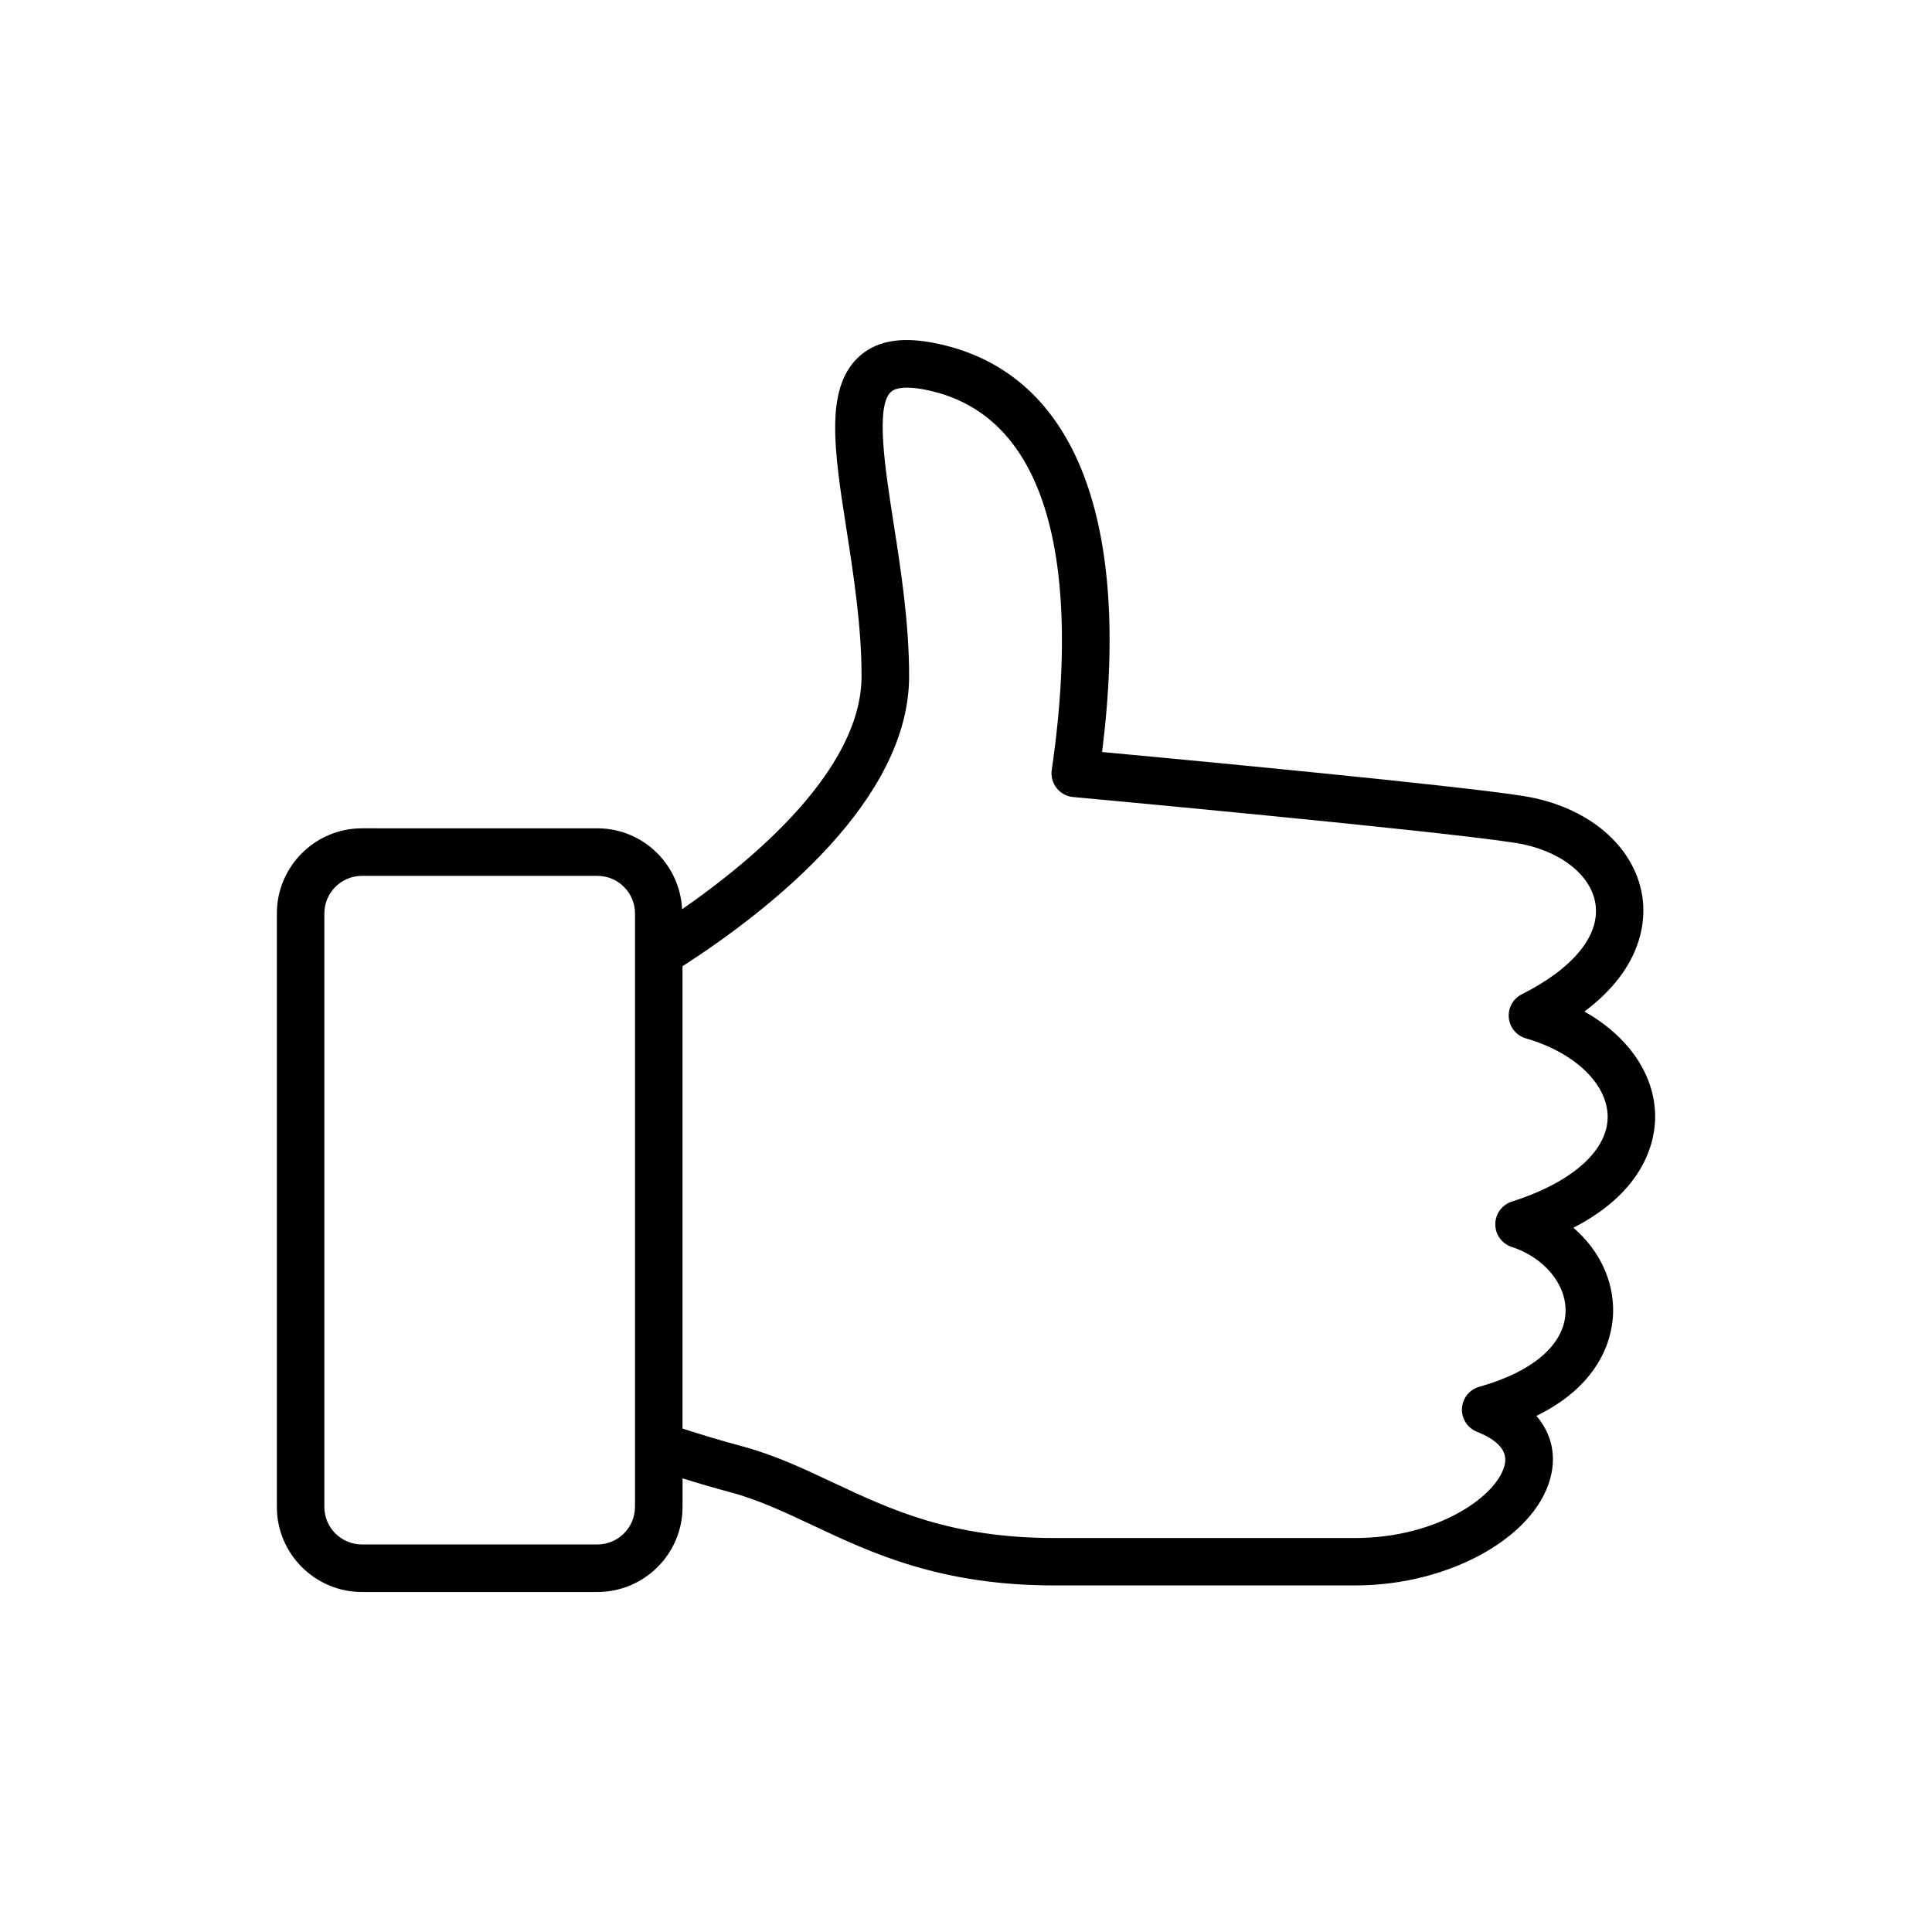
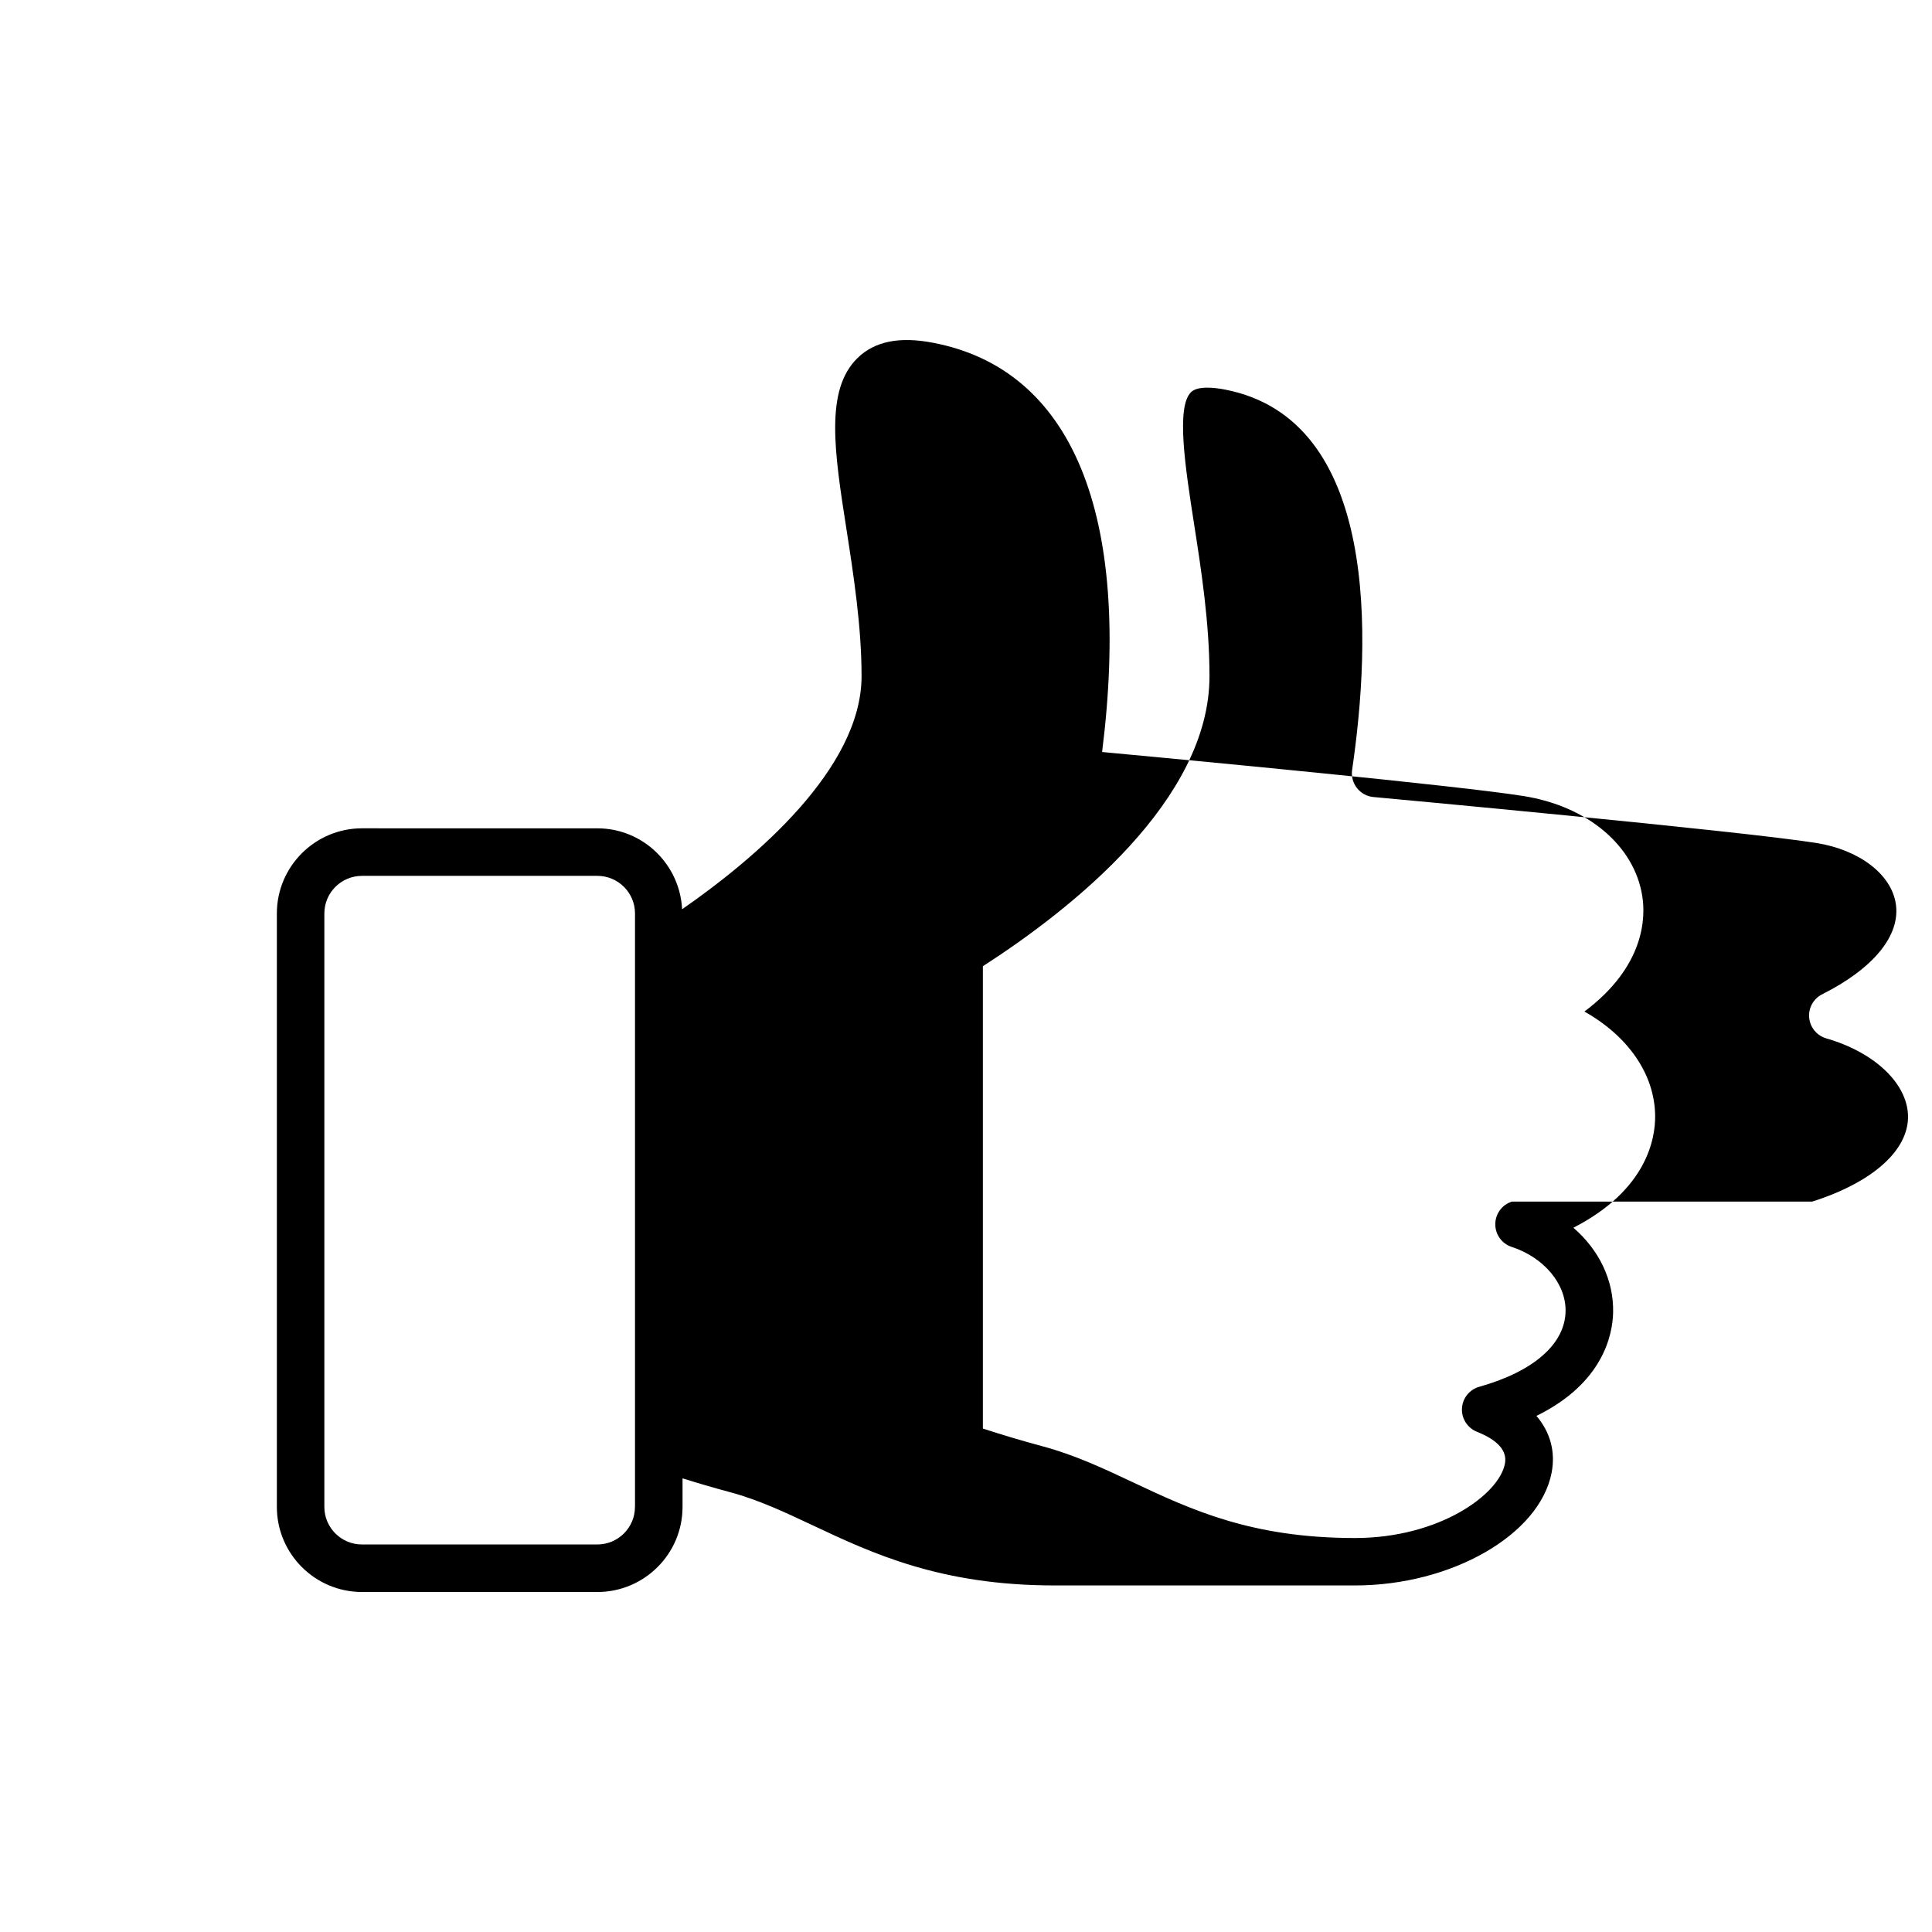
<svg xmlns="http://www.w3.org/2000/svg" fill="#000000" width="800px" height="800px" version="1.1" viewBox="144 144 512 512">
-   <path d="m582.63 439.64c-0.137-11.008-7.191-21.059-18.742-27.57 16.02-12.004 16.223-24.926 15.34-30.555-2.102-13.438-14.496-23.879-31.59-26.574-18.125-2.859-89.324-9.586-111.57-11.652 7.898-62.977-7.898-101.39-44.777-108.45-8.918-1.715-15.453-0.391-19.988 3.992-8.742 8.453-6.195 24.836-2.961 45.57 1.863 12.016 3.981 25.633 3.981 38.77 0 24.598-28.379 48.48-47.559 61.793-0.594-11.914-10.391-21.449-22.457-21.449l-62.367-0.004c-12.445 0-22.57 10.125-22.57 22.559v157.28c0 12.43 10.125 22.547 22.57 22.547h62.371c12.445 0 22.57-10.113 22.57-22.547v-7.57c3.953 1.234 8.137 2.469 12.559 3.652 7.496 2.004 14.473 5.289 21.852 8.754 15.895 7.481 33.918 15.973 64.199 15.973h79.602c25.566 0 48.945-13.414 52.105-29.902 1.07-5.594-0.391-10.781-4.031-15.027 17.773-8.715 20.203-21.625 20.328-27.434 0.176-8.578-3.777-16.625-10.531-22.434 19.516-10.023 21.742-23.664 21.668-29.723zm-270.36 103.71c0 5.492-4.473 9.949-9.977 9.949l-62.359 0.004c-5.504 0-9.977-4.457-9.977-9.949v-157.28c0-5.504 4.473-9.961 9.977-9.961h62.371c5.504 0 9.977 4.457 9.977 9.961v157.28zm232.39-80.91c-2.606 0.82-4.383 3.25-4.394 5.984-0.012 2.734 1.738 5.164 4.344 6.019 8.566 2.797 14.434 9.824 14.281 17.105-0.176 8.664-8.516 15.934-22.871 19.965-2.606 0.73-4.445 3.035-4.586 5.731-0.137 2.695 1.449 5.176 3.953 6.184 5.578 2.231 8.086 5.062 7.43 8.477-1.574 8.211-17.457 19.688-39.738 19.688h-79.602c-27.457 0-43.402-7.508-58.832-14.762-7.91-3.727-15.391-7.242-23.957-9.547-5.742-1.535-11.02-3.148-15.82-4.699v-122.52c23.719-15.305 60.055-44.07 60.055-76.883 0-14.105-2.191-28.238-4.144-40.695-2.231-14.383-4.773-30.684-0.73-34.574 1.801-1.738 6.324-1.172 8.879-0.691 41.16 7.871 38.832 66.539 33.793 100.81-0.25 1.715 0.215 3.449 1.285 4.812 1.07 1.359 2.644 2.231 4.371 2.379 0.969 0.09 96.605 8.891 117.31 12.168 11.398 1.801 19.887 8.262 21.109 16.07 1.309 8.387-5.805 17.141-19.512 24.043-2.316 1.16-3.68 3.629-3.438 6.195 0.238 2.582 2.039 4.762 4.523 5.481 12.848 3.703 21.551 11.992 21.676 20.645 0.094 9.055-9.391 17.52-25.387 22.609z" />
+   <path d="m582.63 439.64c-0.137-11.008-7.191-21.059-18.742-27.57 16.02-12.004 16.223-24.926 15.34-30.555-2.102-13.438-14.496-23.879-31.59-26.574-18.125-2.859-89.324-9.586-111.57-11.652 7.898-62.977-7.898-101.39-44.777-108.45-8.918-1.715-15.453-0.391-19.988 3.992-8.742 8.453-6.195 24.836-2.961 45.57 1.863 12.016 3.981 25.633 3.981 38.77 0 24.598-28.379 48.48-47.559 61.793-0.594-11.914-10.391-21.449-22.457-21.449l-62.367-0.004c-12.445 0-22.57 10.125-22.57 22.559v157.28c0 12.43 10.125 22.547 22.57 22.547h62.371c12.445 0 22.57-10.113 22.57-22.547v-7.57c3.953 1.234 8.137 2.469 12.559 3.652 7.496 2.004 14.473 5.289 21.852 8.754 15.895 7.481 33.918 15.973 64.199 15.973h79.602c25.566 0 48.945-13.414 52.105-29.902 1.07-5.594-0.391-10.781-4.031-15.027 17.773-8.715 20.203-21.625 20.328-27.434 0.176-8.578-3.777-16.625-10.531-22.434 19.516-10.023 21.742-23.664 21.668-29.723zm-270.36 103.71c0 5.492-4.473 9.949-9.977 9.949l-62.359 0.004c-5.504 0-9.977-4.457-9.977-9.949v-157.28c0-5.504 4.473-9.961 9.977-9.961h62.371c5.504 0 9.977 4.457 9.977 9.961v157.28zm232.39-80.91c-2.606 0.82-4.383 3.25-4.394 5.984-0.012 2.734 1.738 5.164 4.344 6.019 8.566 2.797 14.434 9.824 14.281 17.105-0.176 8.664-8.516 15.934-22.871 19.965-2.606 0.73-4.445 3.035-4.586 5.731-0.137 2.695 1.449 5.176 3.953 6.184 5.578 2.231 8.086 5.062 7.43 8.477-1.574 8.211-17.457 19.688-39.738 19.688c-27.457 0-43.402-7.508-58.832-14.762-7.91-3.727-15.391-7.242-23.957-9.547-5.742-1.535-11.02-3.148-15.82-4.699v-122.52c23.719-15.305 60.055-44.07 60.055-76.883 0-14.105-2.191-28.238-4.144-40.695-2.231-14.383-4.773-30.684-0.73-34.574 1.801-1.738 6.324-1.172 8.879-0.691 41.16 7.871 38.832 66.539 33.793 100.81-0.25 1.715 0.215 3.449 1.285 4.812 1.07 1.359 2.644 2.231 4.371 2.379 0.969 0.09 96.605 8.891 117.31 12.168 11.398 1.801 19.887 8.262 21.109 16.07 1.309 8.387-5.805 17.141-19.512 24.043-2.316 1.16-3.68 3.629-3.438 6.195 0.238 2.582 2.039 4.762 4.523 5.481 12.848 3.703 21.551 11.992 21.676 20.645 0.094 9.055-9.391 17.52-25.387 22.609z" />
</svg>